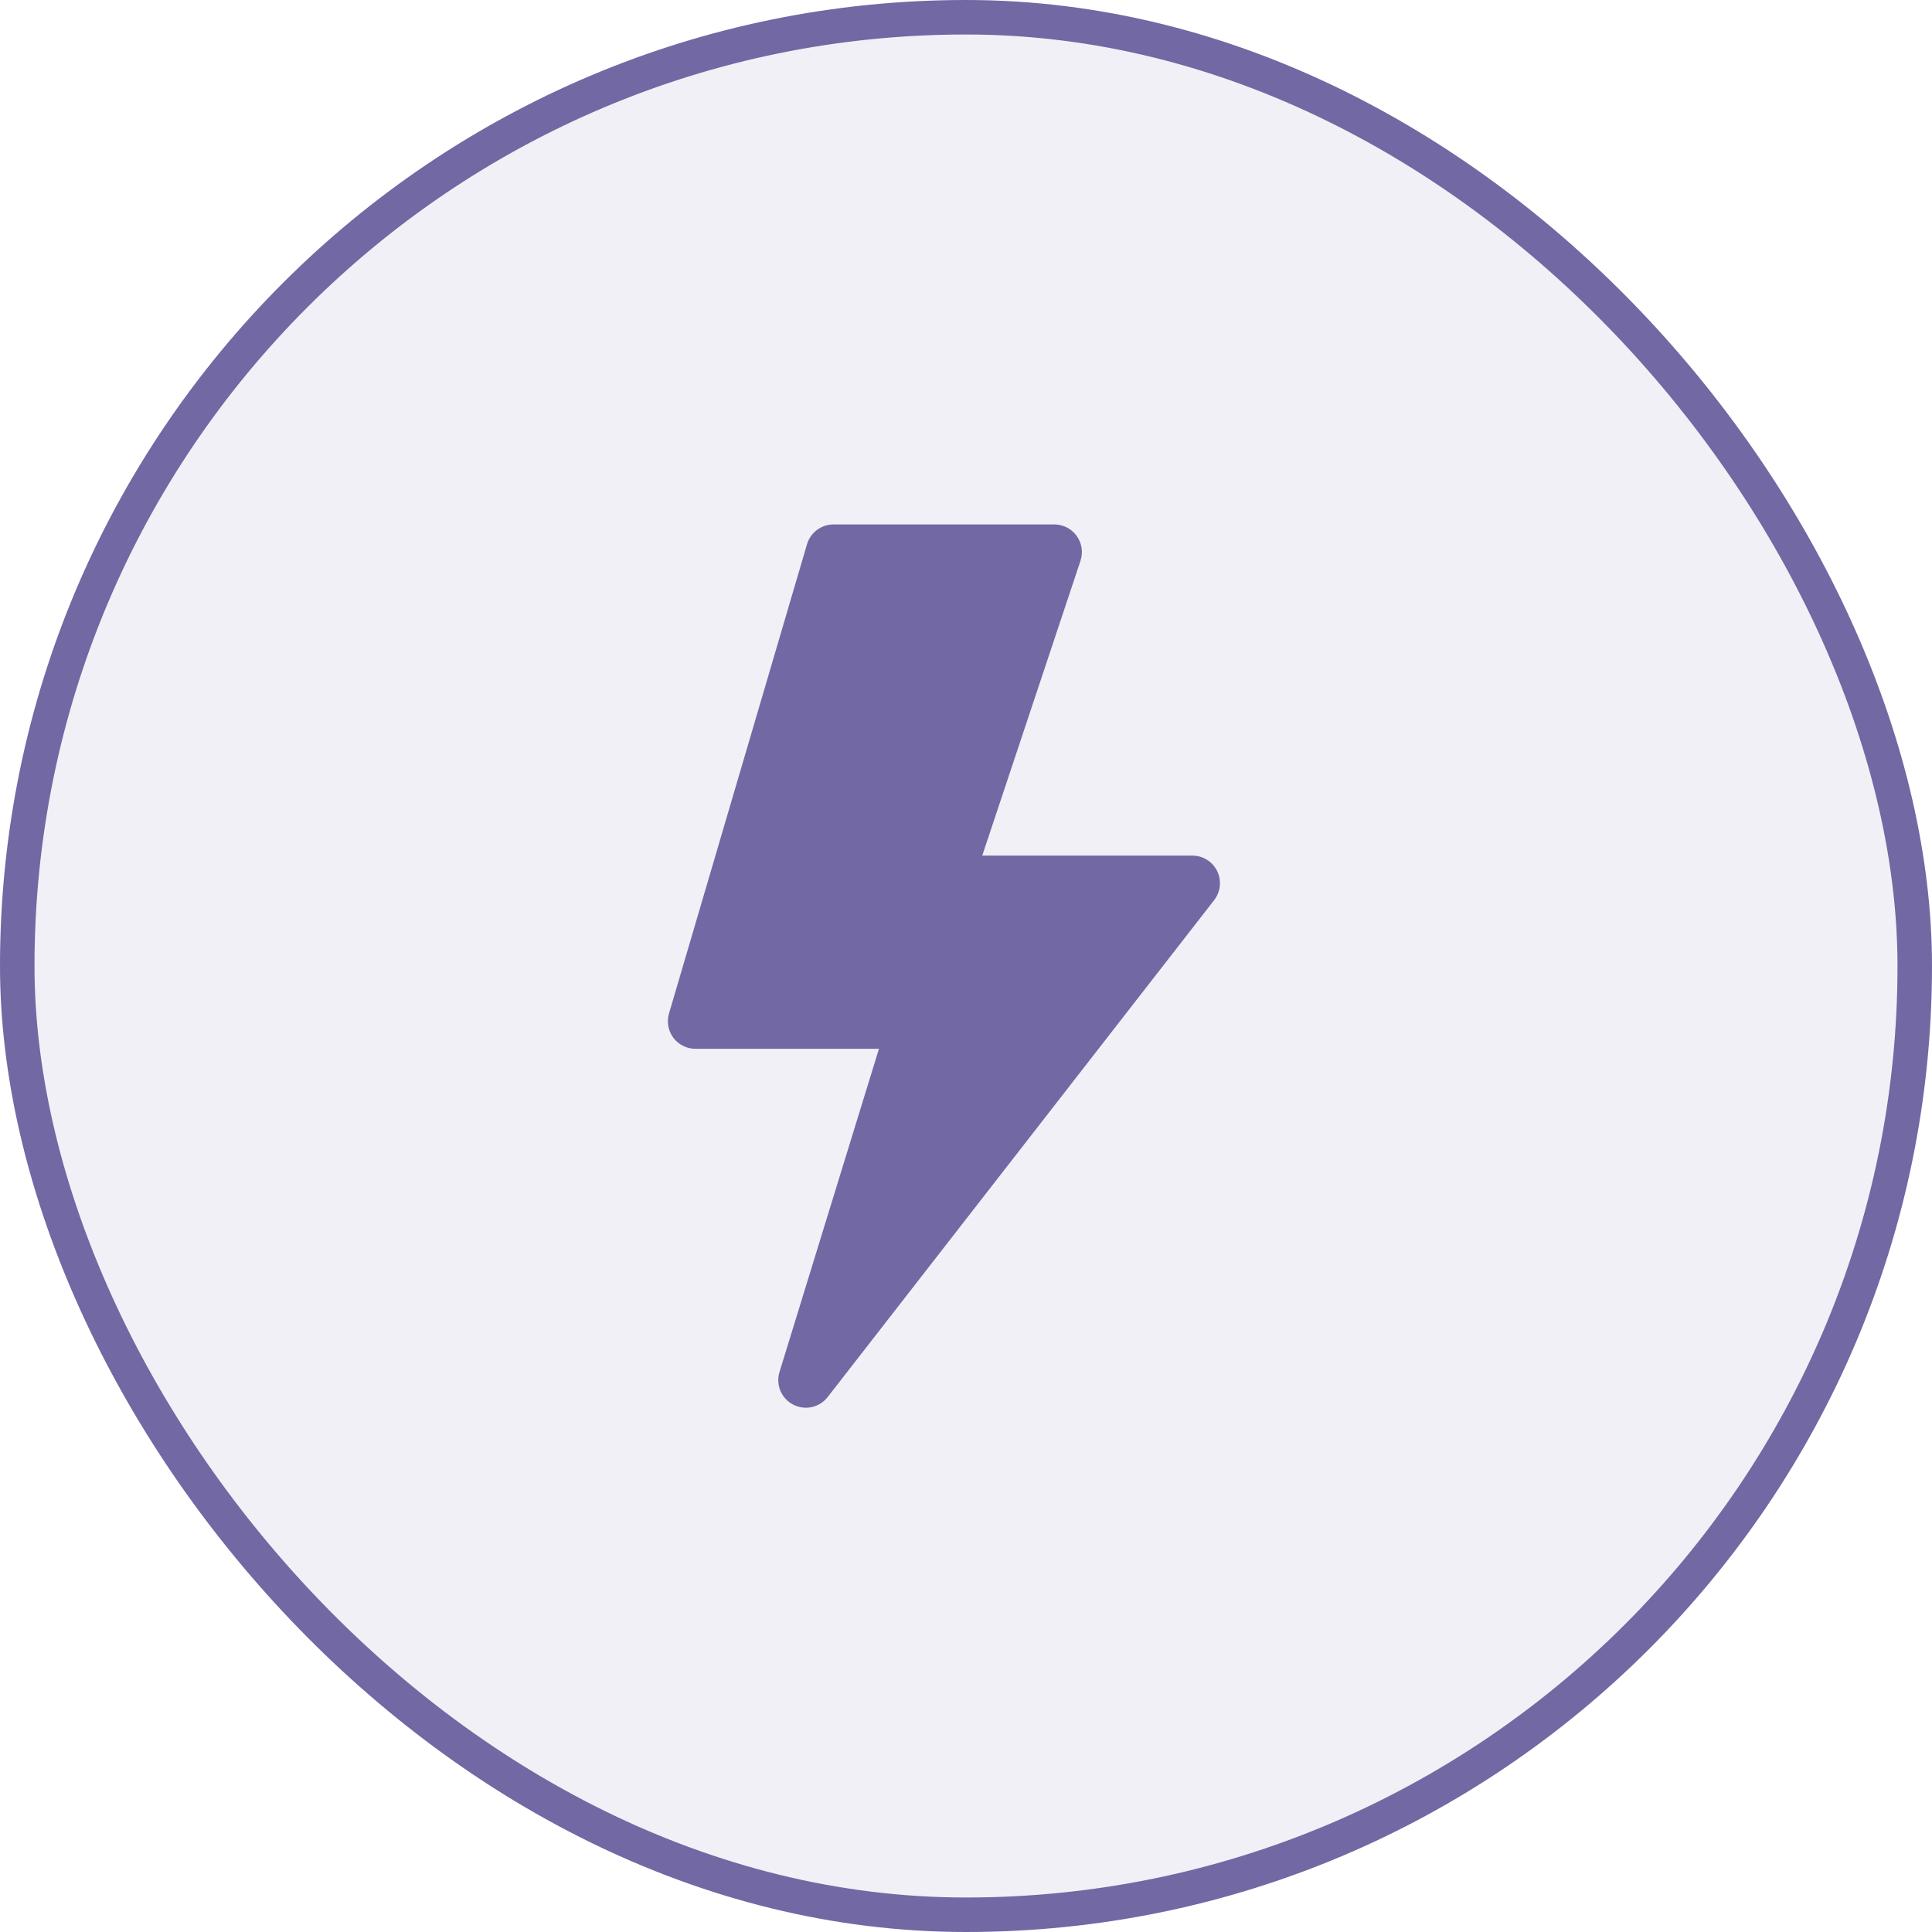
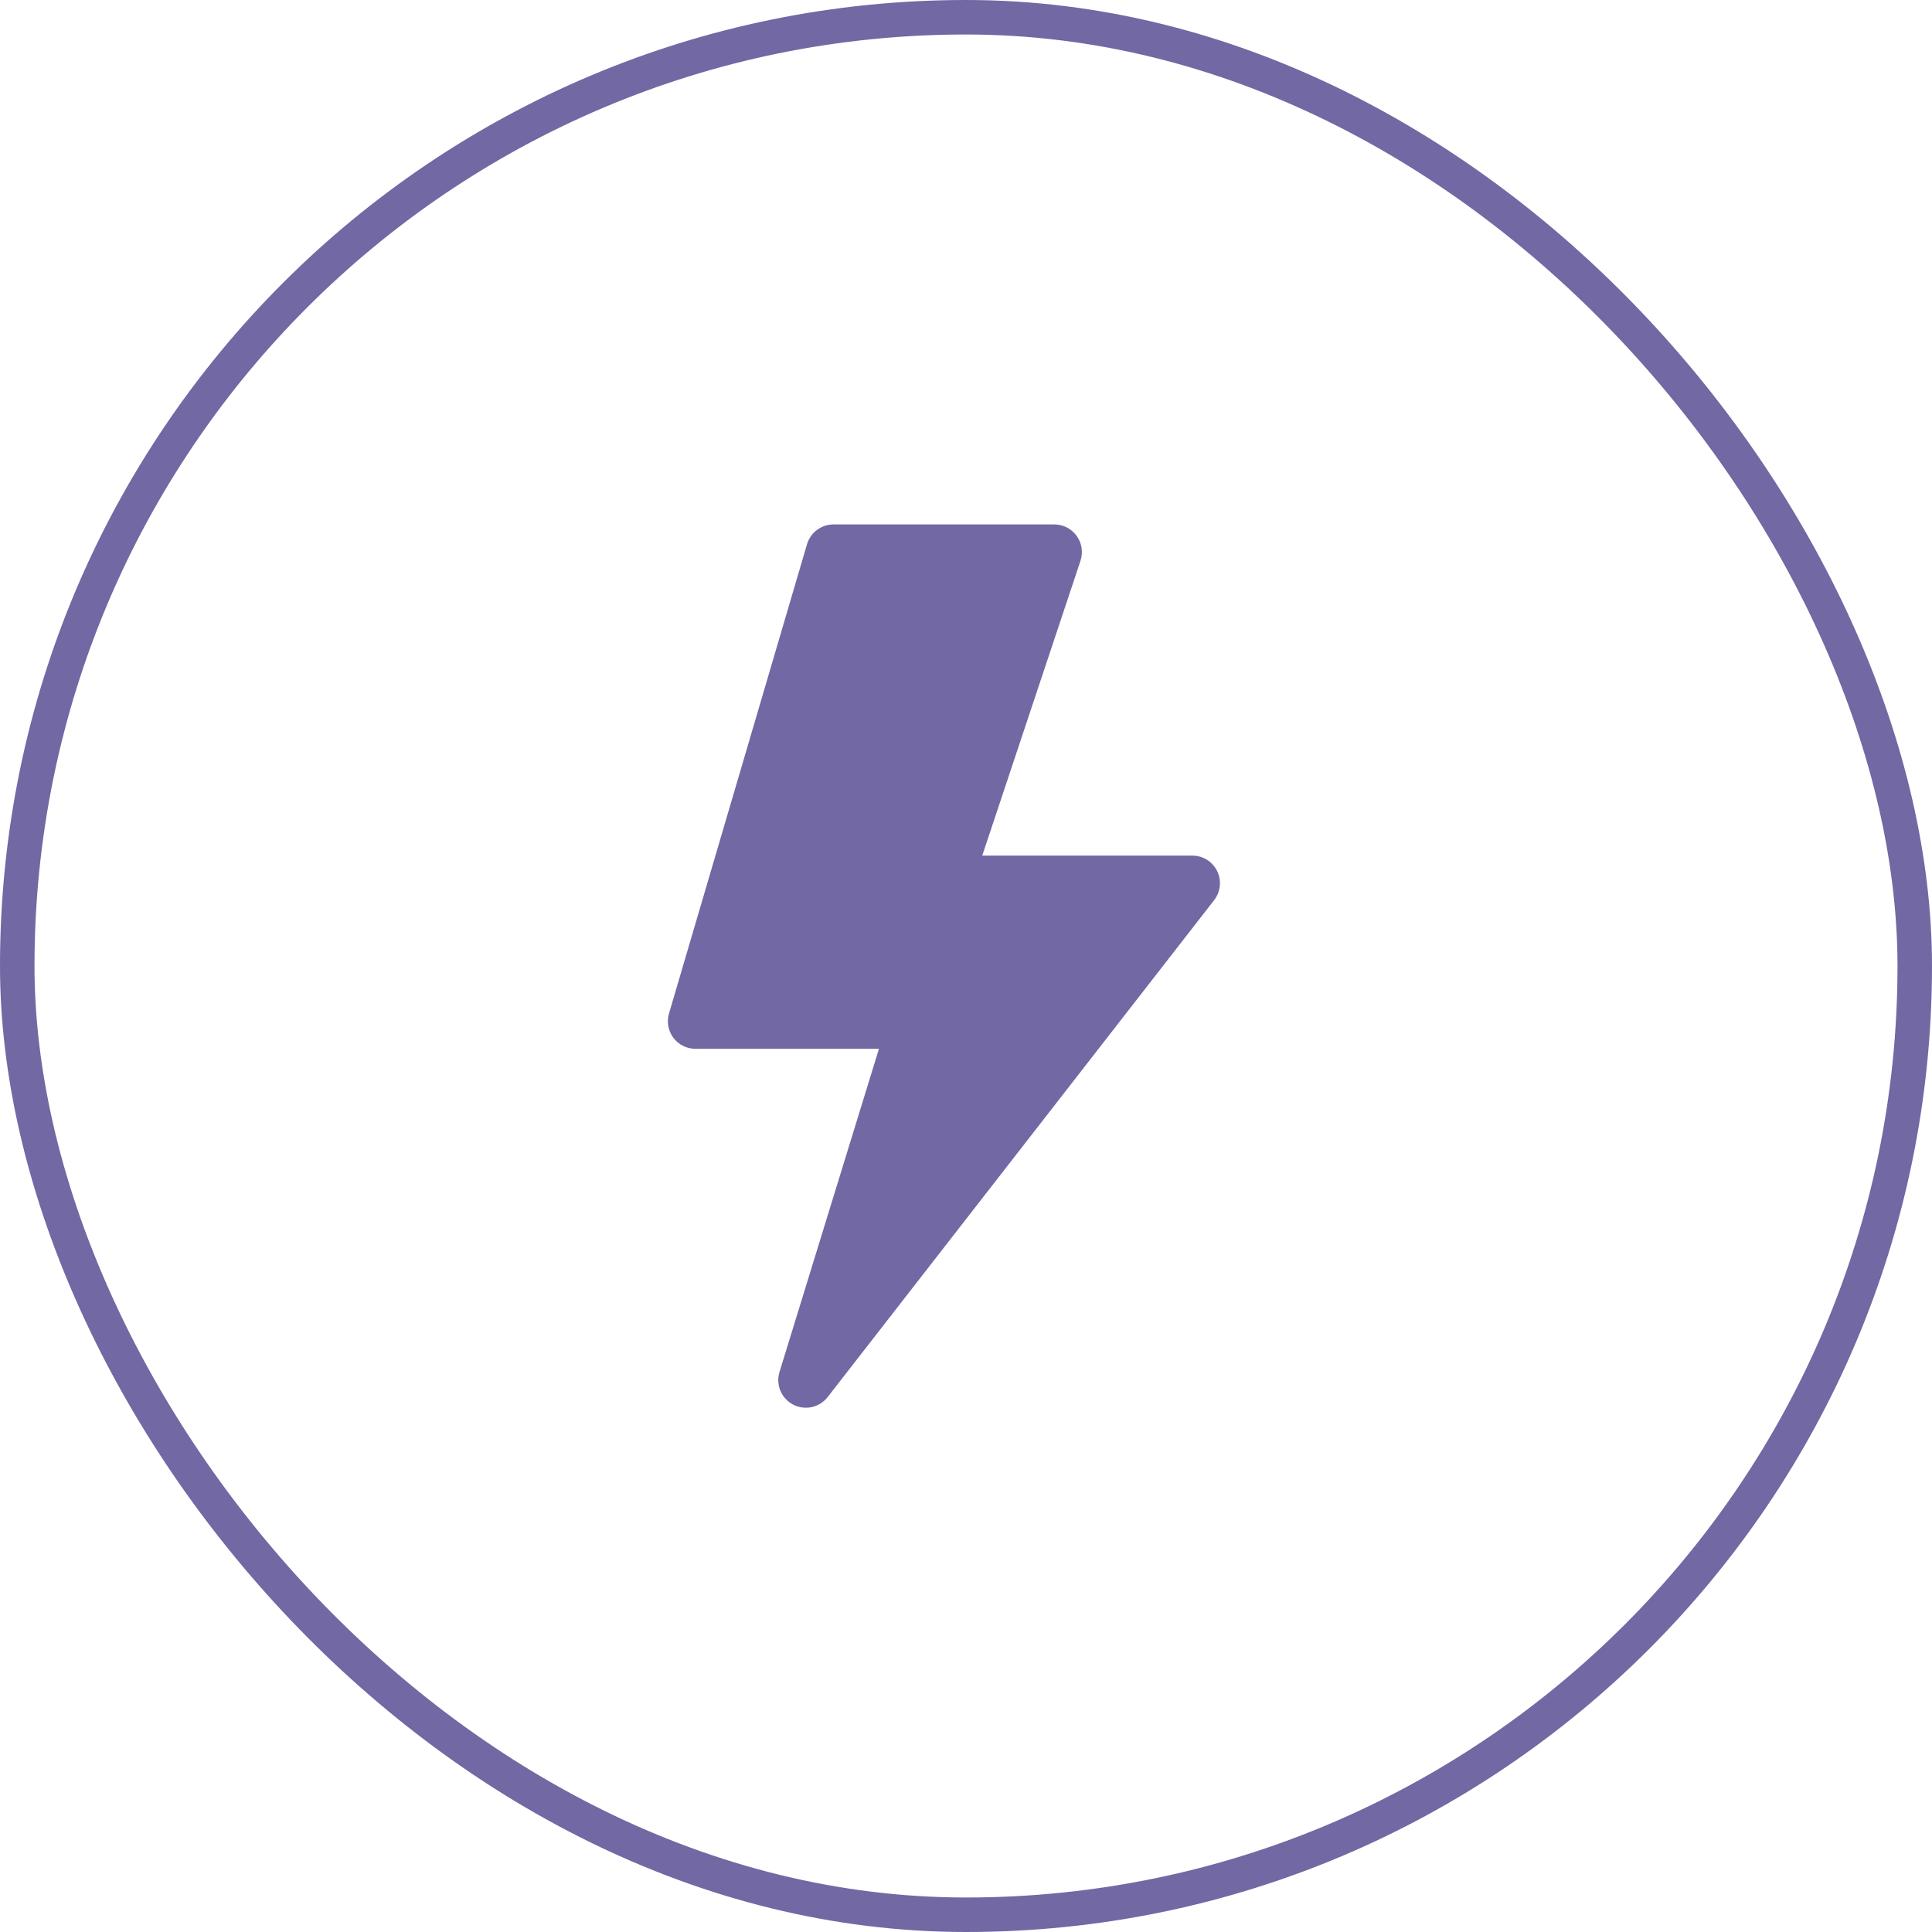
<svg xmlns="http://www.w3.org/2000/svg" width="56" height="56" viewBox="0 0 56 56" fill="none">
-   <rect x="0.5" y="0.5" width="55" height="55" rx="27.5" fill="#7268A3" fill-opacity="0.1" />
  <rect x="0.5" y="0.5" width="55" height="55" rx="27.5" stroke="#7268A3" />
  <path d="M23.392 15.774C23.441 15.609 23.542 15.463 23.681 15.36C23.819 15.257 23.987 15.201 24.16 15.201H30.56C30.687 15.201 30.811 15.231 30.924 15.289C31.037 15.347 31.134 15.431 31.208 15.533C31.282 15.636 31.331 15.755 31.35 15.88C31.369 16.005 31.358 16.133 31.319 16.253L28.471 24.8H34.56C34.71 24.8 34.857 24.841 34.984 24.921C35.111 25 35.214 25.114 35.28 25.248C35.346 25.383 35.372 25.534 35.357 25.683C35.341 25.832 35.284 25.974 35.192 26.092L23.992 40.492C23.877 40.641 23.714 40.744 23.531 40.785C23.348 40.825 23.156 40.8 22.989 40.713C22.823 40.627 22.692 40.484 22.62 40.311C22.548 40.138 22.539 39.944 22.595 39.765L25.477 30.4H20.16C20.035 30.401 19.913 30.372 19.801 30.316C19.689 30.261 19.593 30.18 19.518 30.081C19.443 29.981 19.393 29.865 19.371 29.742C19.349 29.62 19.356 29.494 19.392 29.375L23.392 15.774Z" fill="#7268A3" />
</svg>